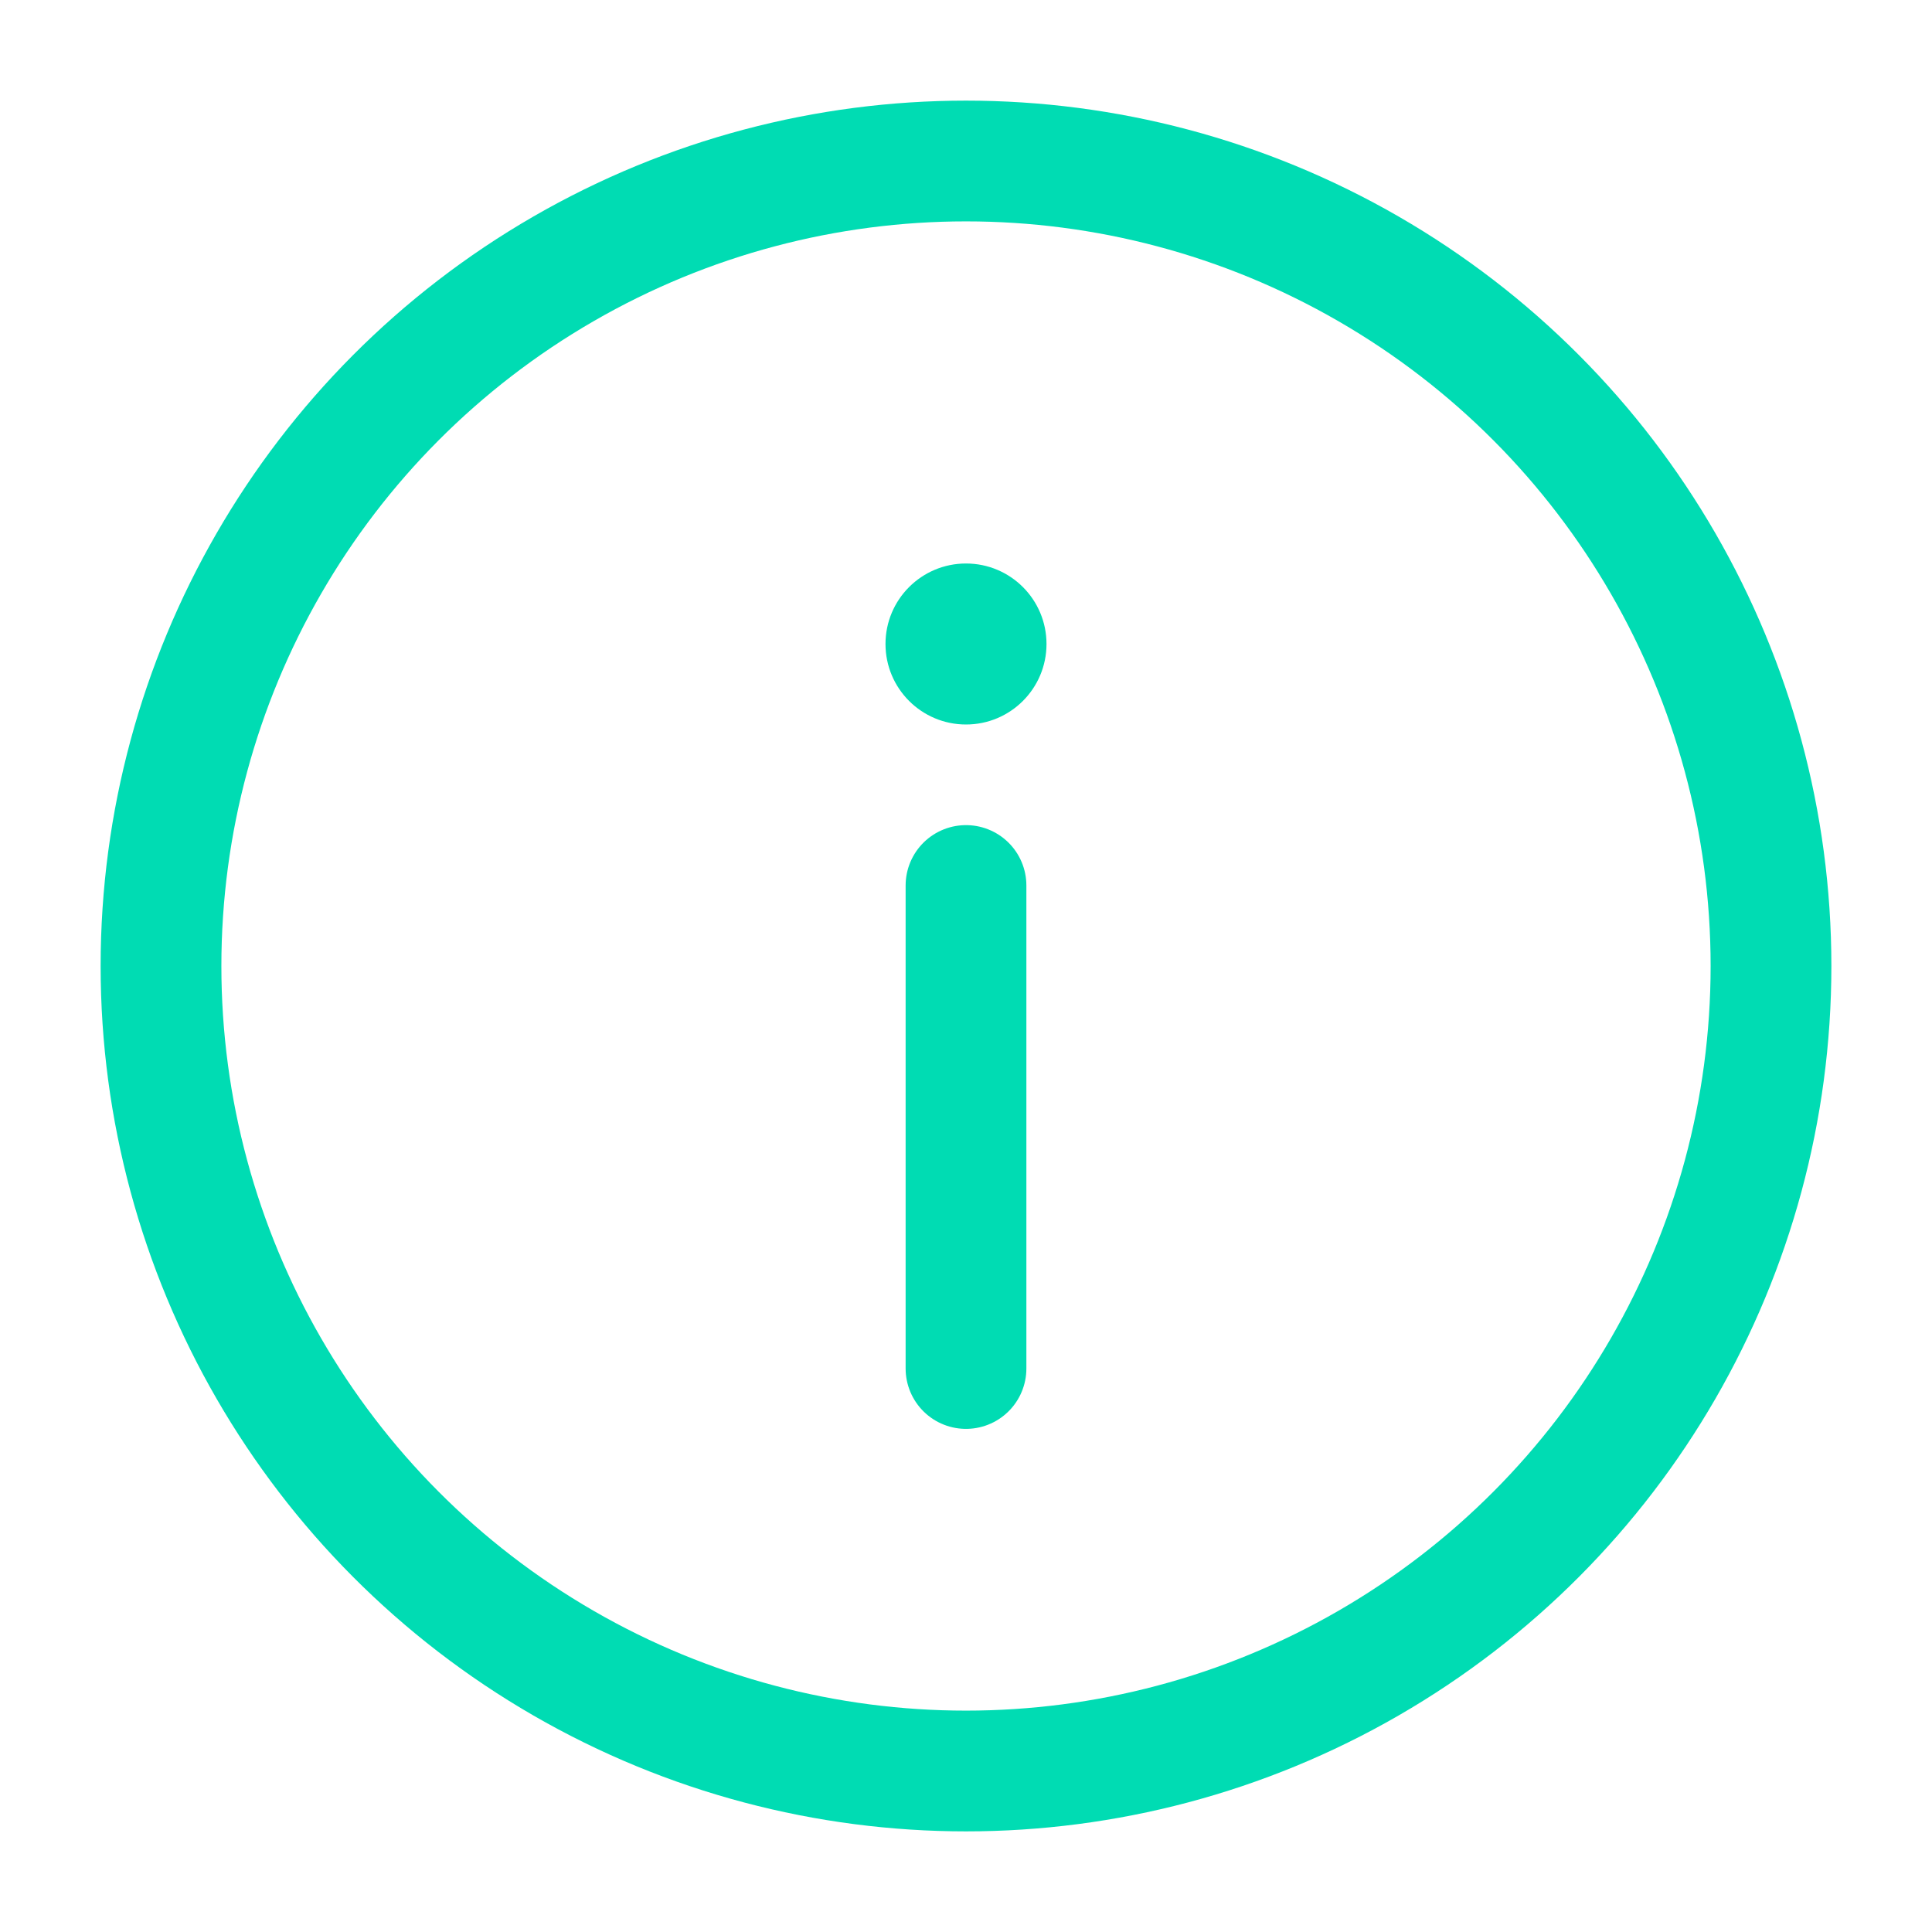
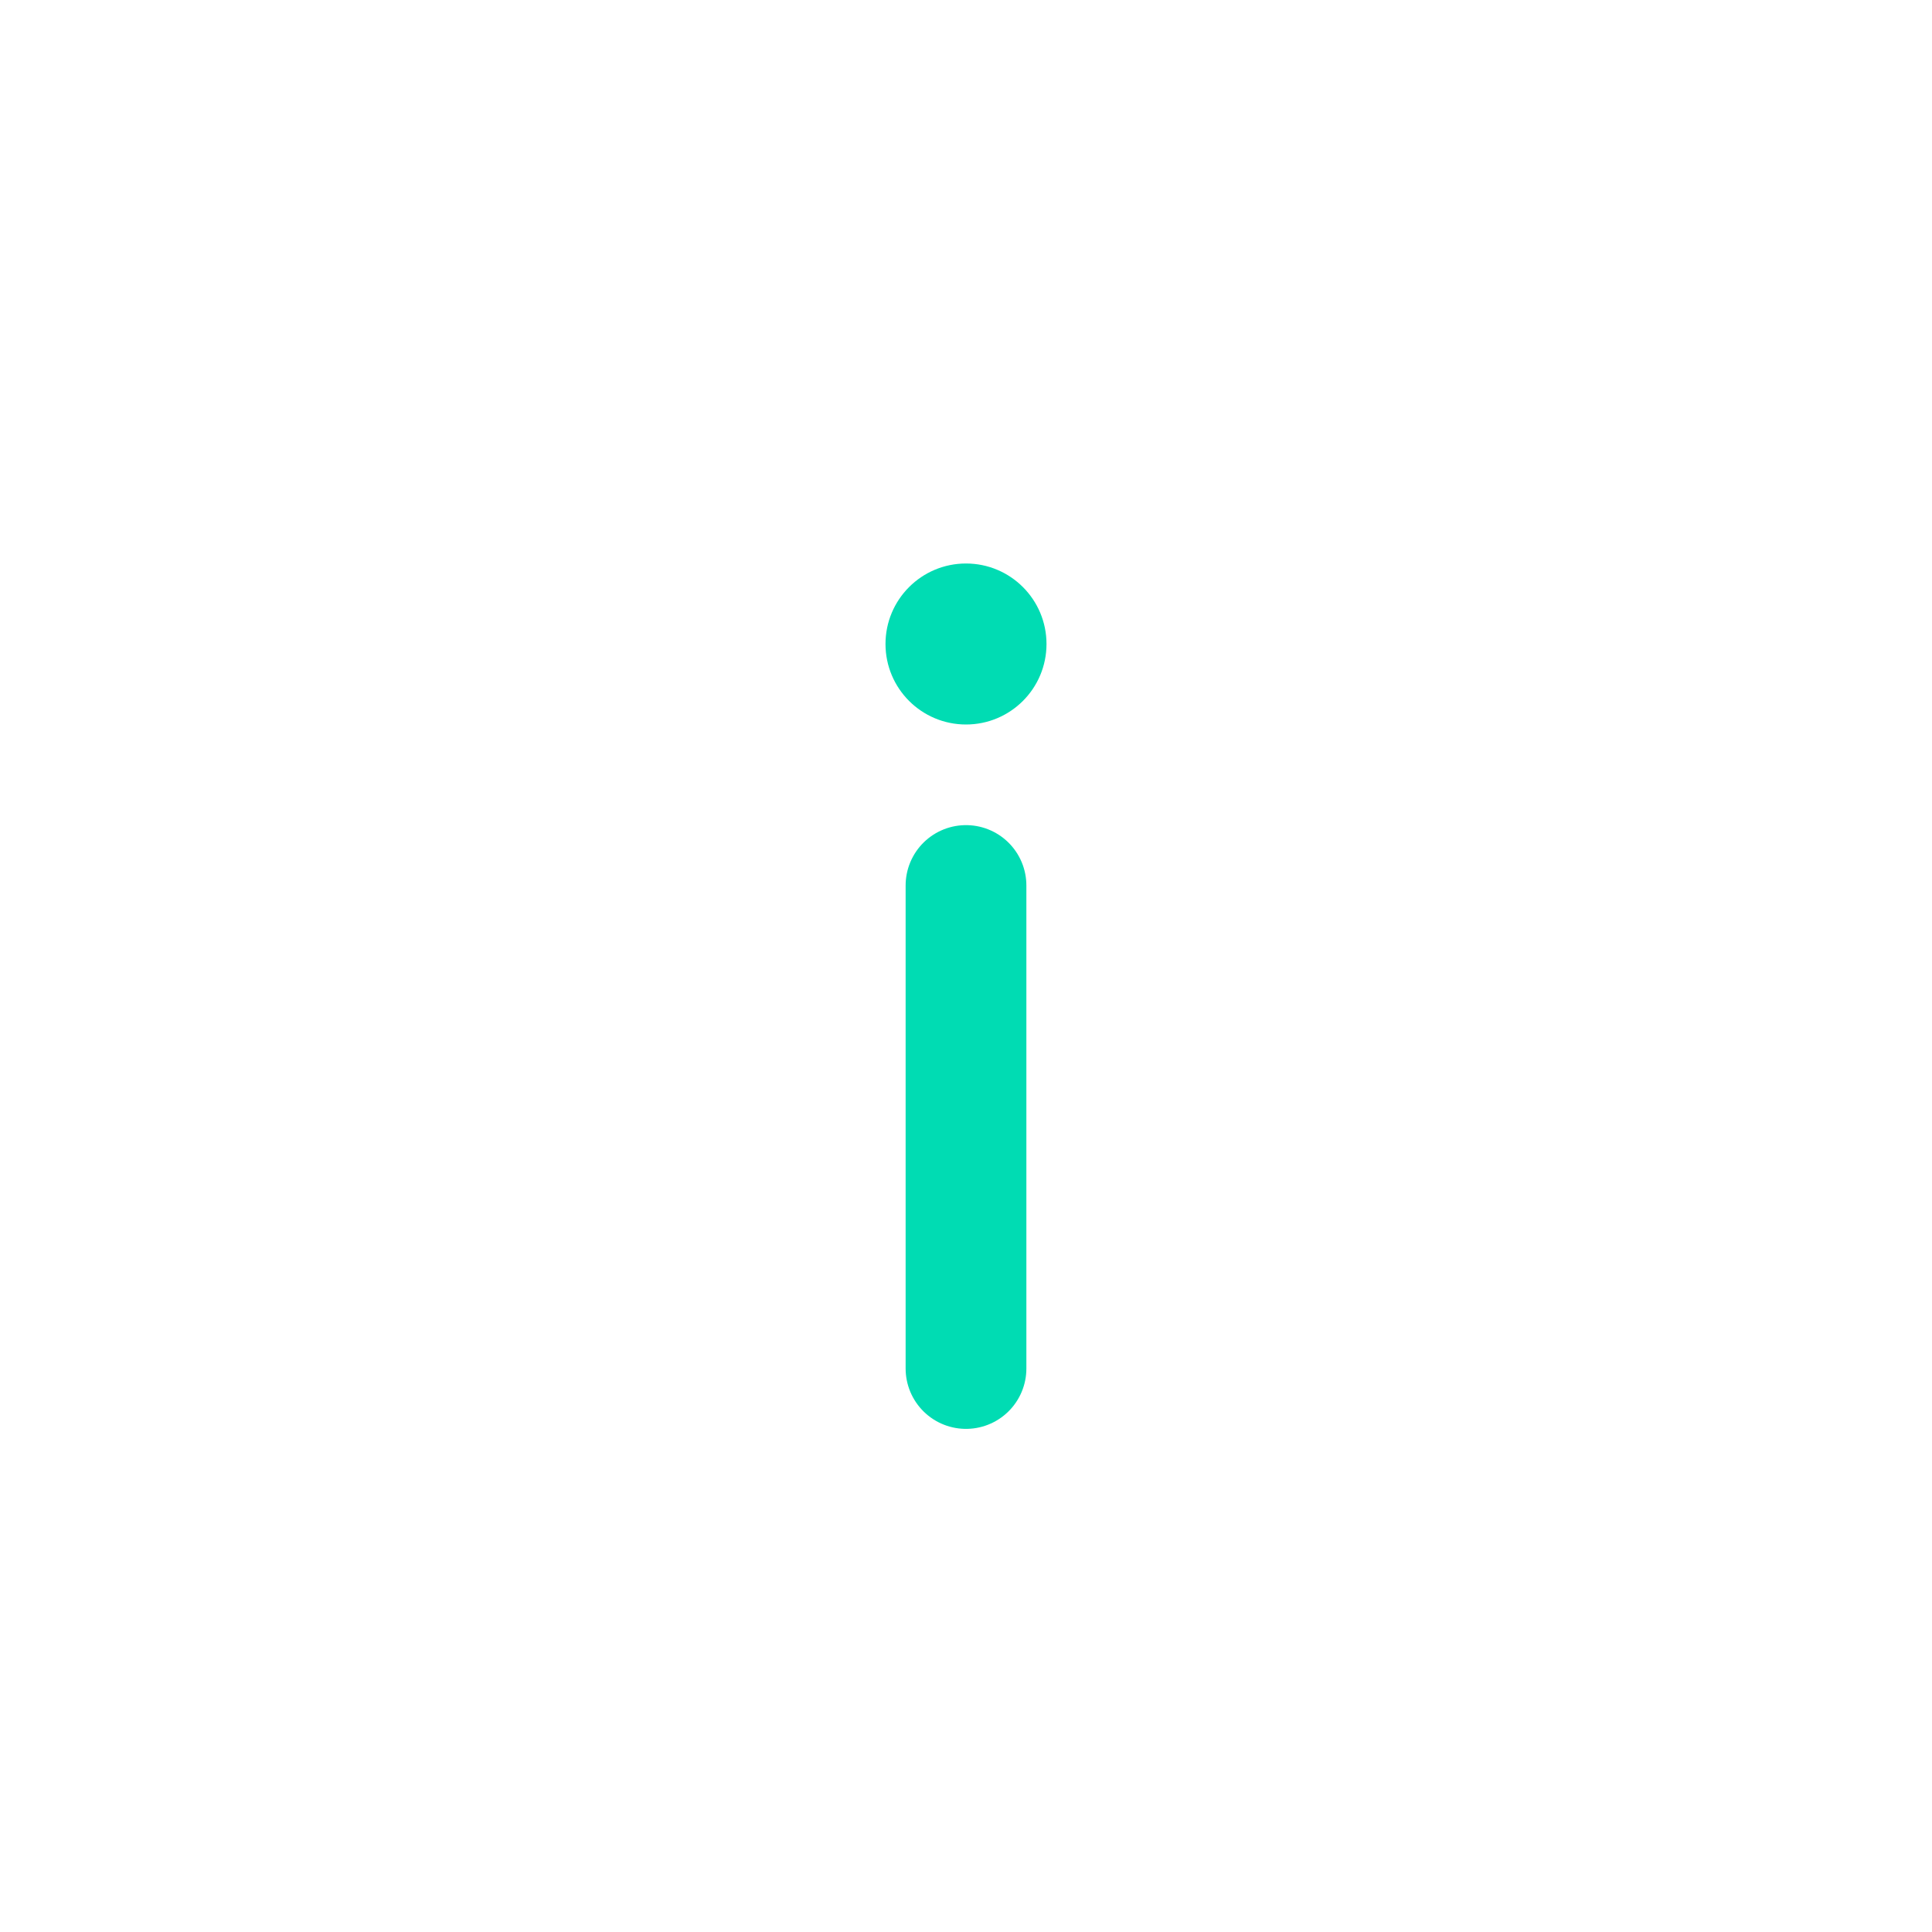
<svg xmlns="http://www.w3.org/2000/svg" width="24px" height="24px" viewBox="0 0 24 24" fill="none">
-   <circle cx="12" cy="12" r="10" stroke="#00dcb3" stroke-width="1.5" />
  <path d="M12 17V11" stroke="#00dcb3" stroke-width="1.5" stroke-linecap="round" />
  <circle cx="1" cy="1" r="1" transform="matrix(1 0 0 -1 11 9)" fill="#00dcb3" />
</svg>